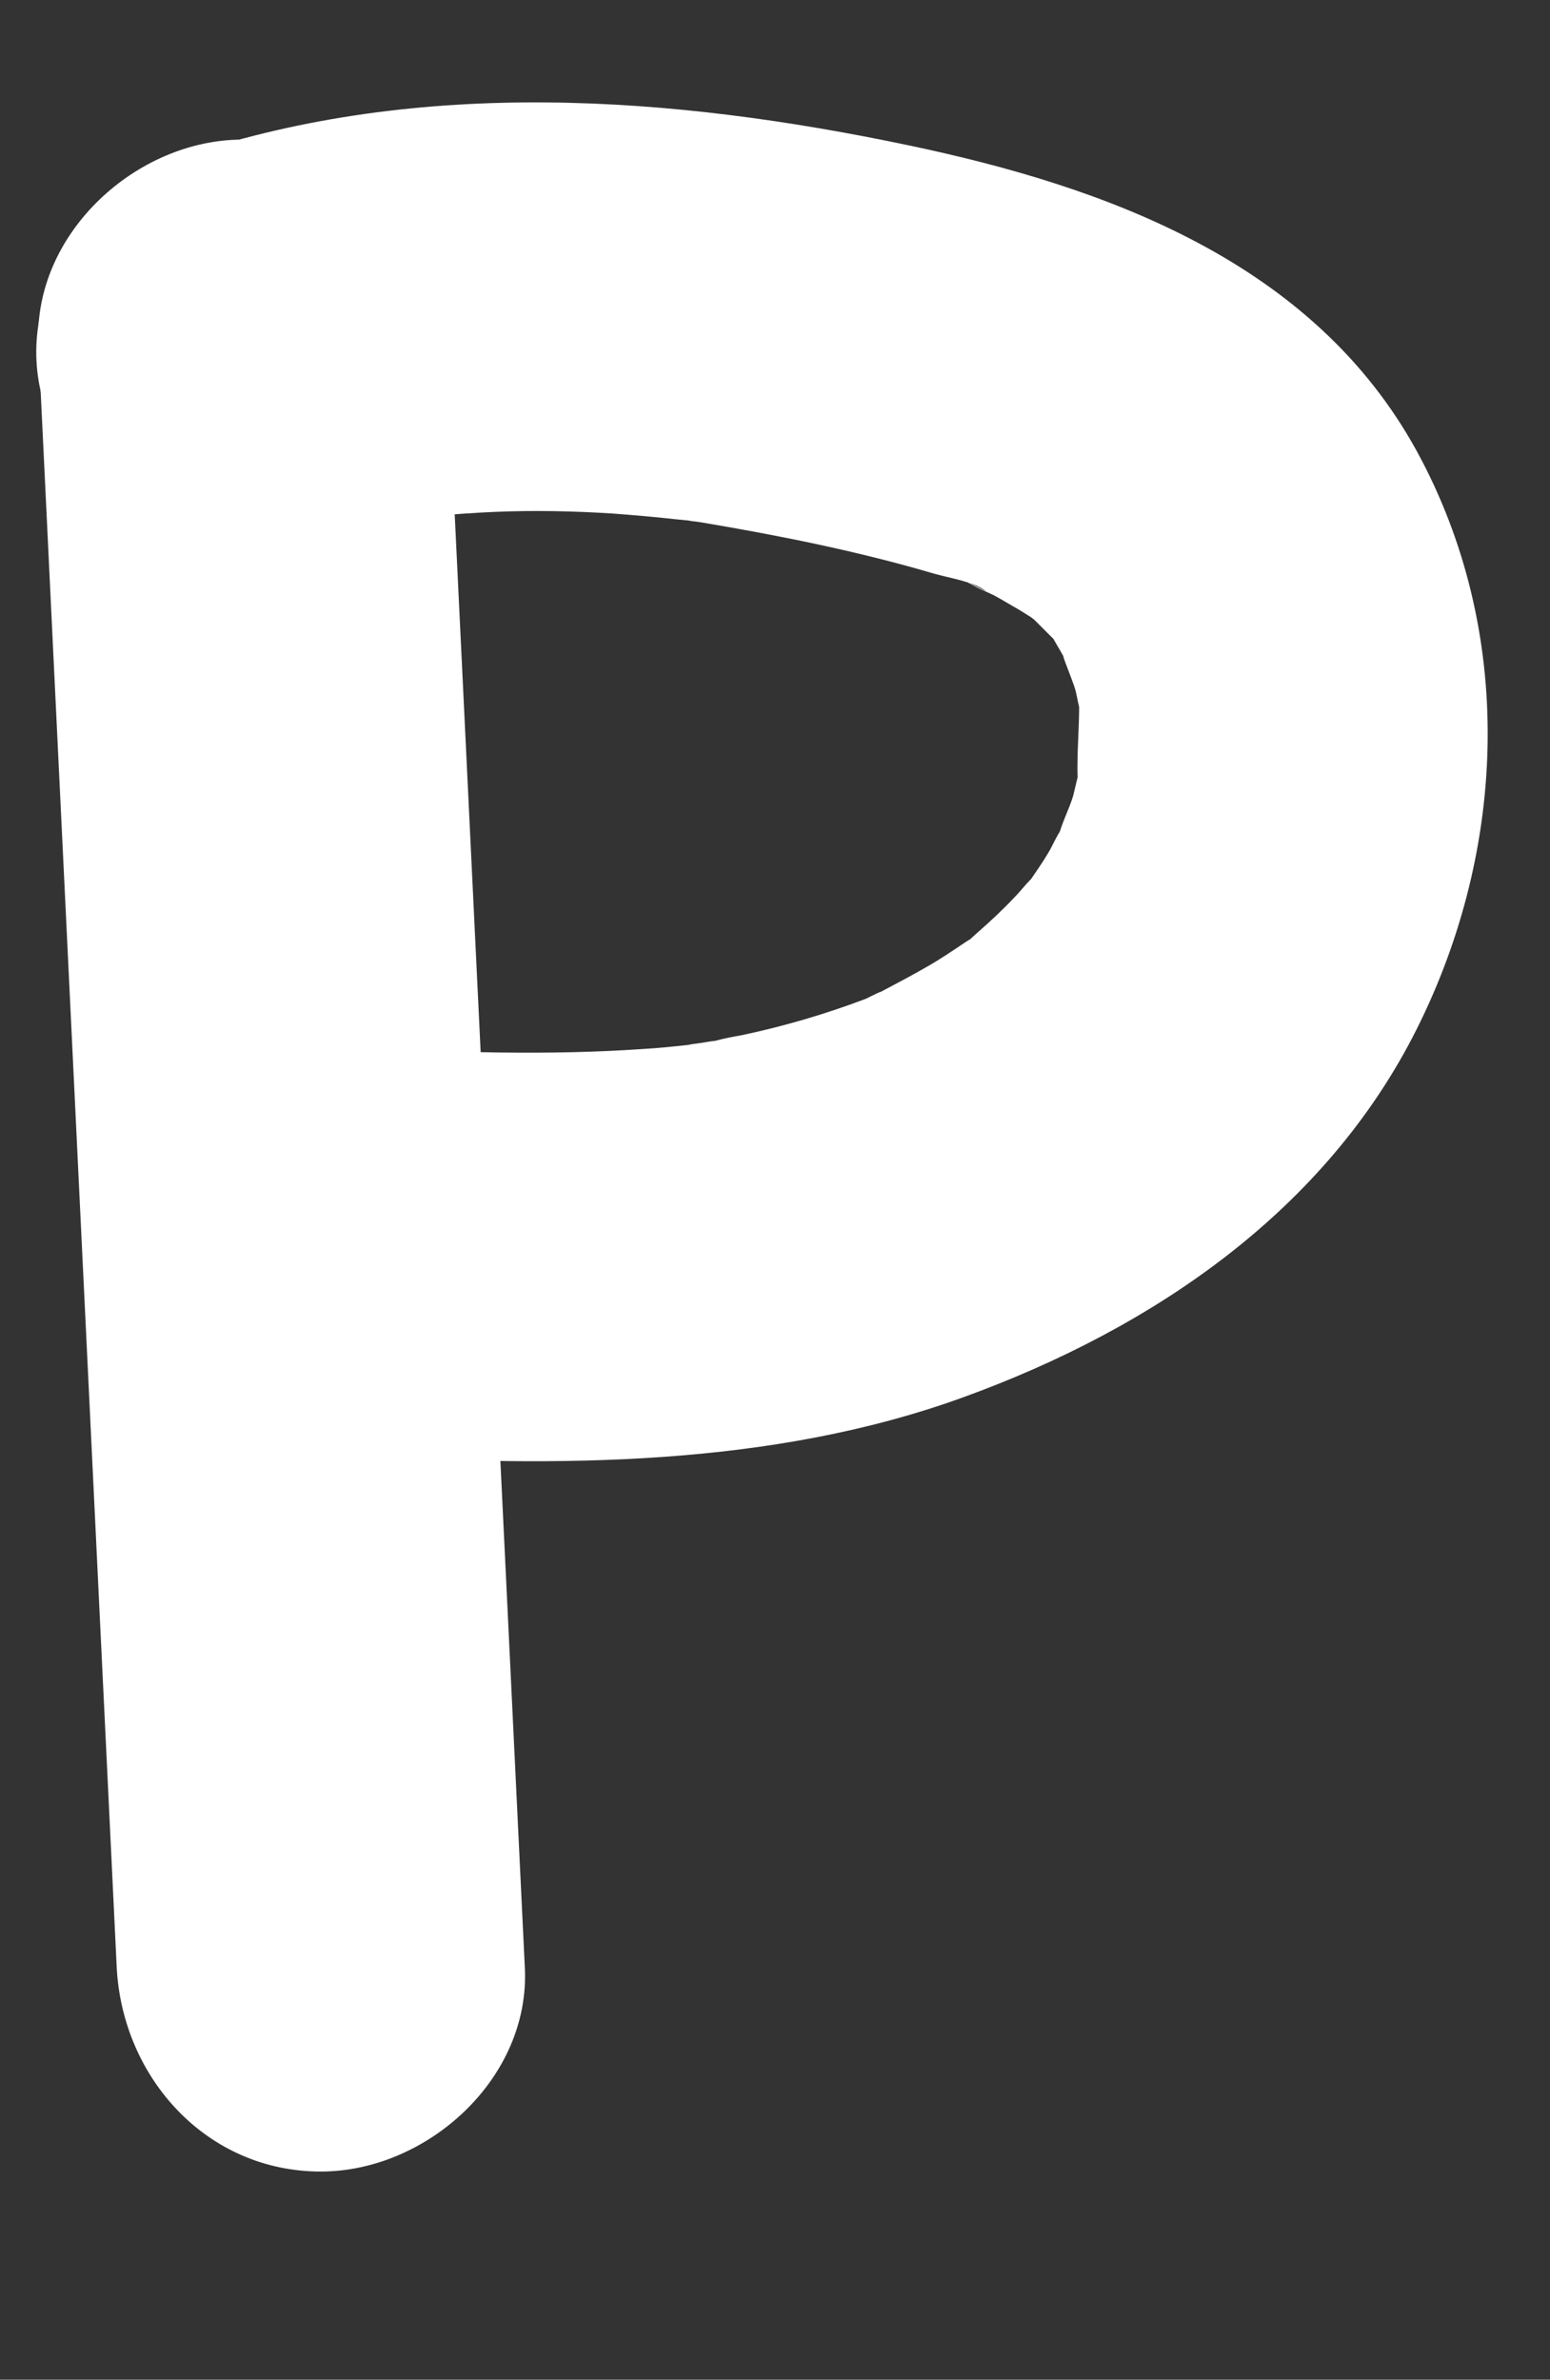
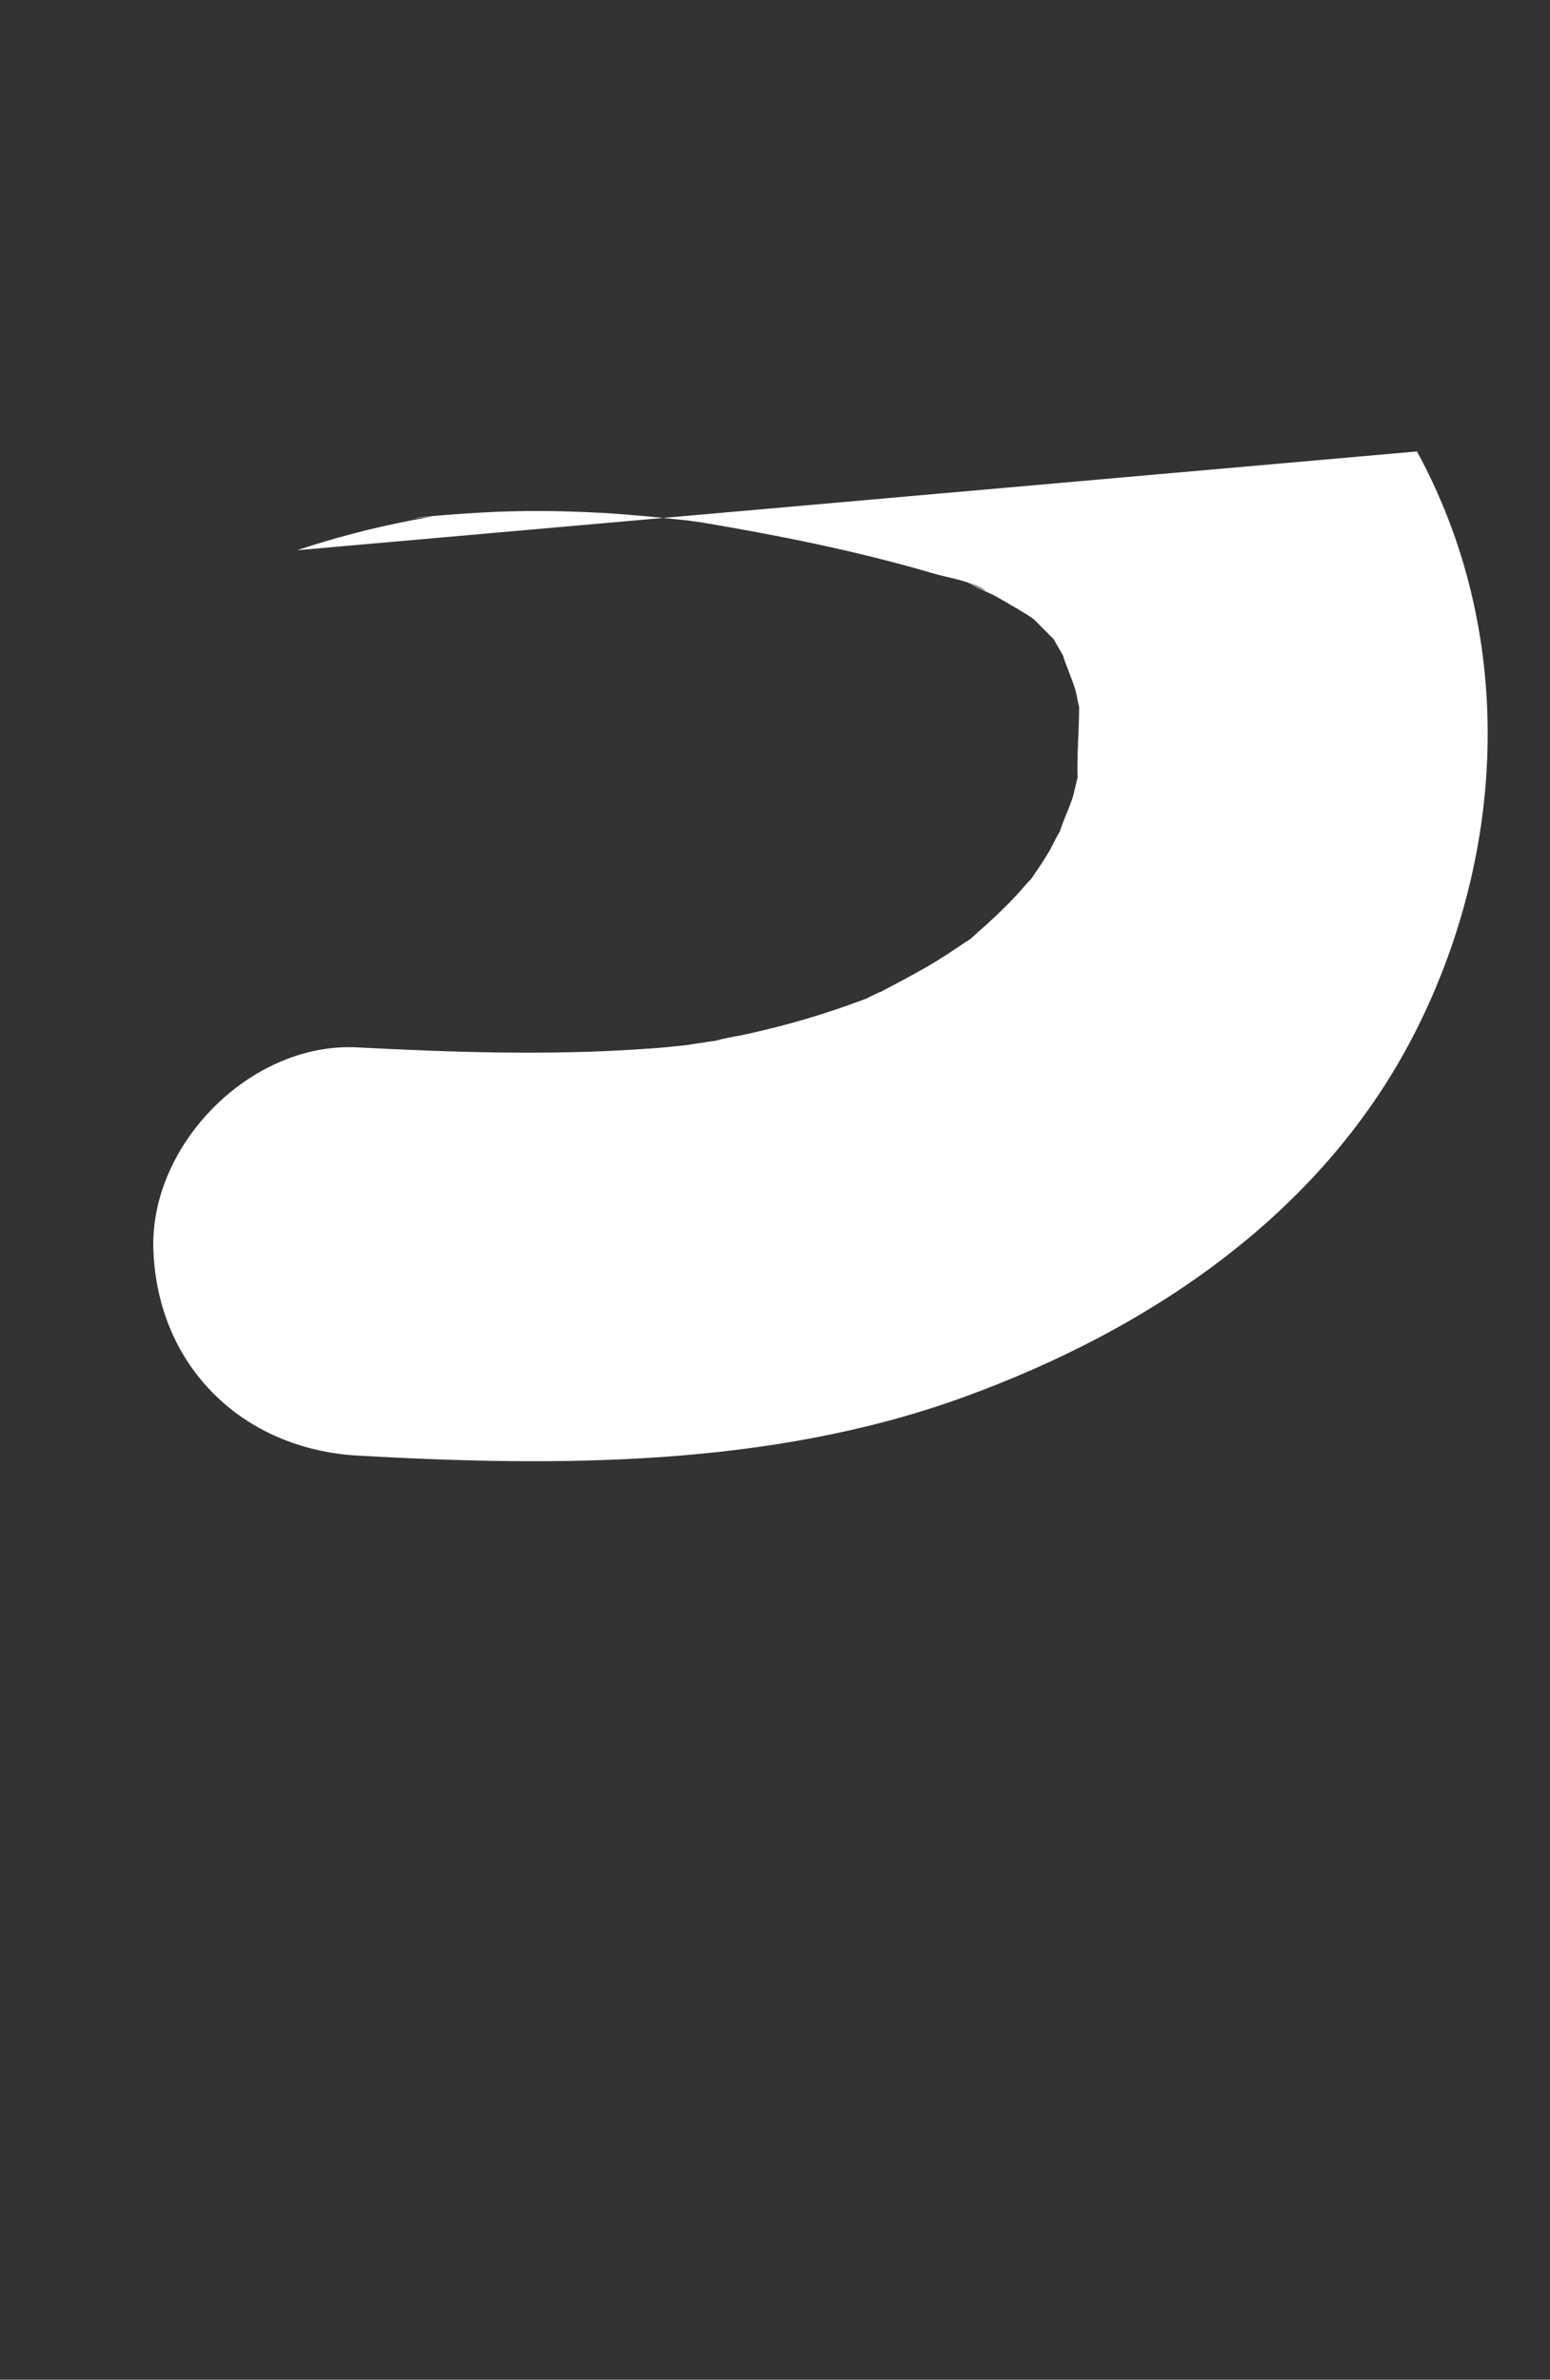
<svg xmlns="http://www.w3.org/2000/svg" id="_Слой_14" data-name="Слой 14" viewBox="0 0 18.99 29.15">
  <rect x="0" y="0" width="18.99" height="29.15" fill="#333333" stroke="none" />
  <defs>
    <style> .cls-1 { fill: #fff; } </style>
  </defs>
-   <path class="cls-1" d="m.47,4.21c.32,6.63.64,13.26.96,19.89.07,1.35,1.1,2.5,2.5,2.5,1.3,0,2.57-1.14,2.5-2.5-.32-6.63-.64-13.26-.96-19.89-.07-1.35-1.1-2.5-2.5-2.5C1.67,1.71.41,2.86.47,4.21H.47Z" />
-   <path class="cls-1" d="m3.64,6.74c.45-.15.91-.27,1.37-.36.11-.02.21-.04.32-.06-.1.02-.5.05-.02,0,.25-.02.51-.04.76-.05.48-.02.95-.01,1.43.02.26.02.51.04.77.07.11.01.22.02.33.04-.24-.03-.25-.04,0,0,.95.16,1.9.35,2.82.62.2.06.5.1.66.22-.01,0-.4-.2-.14-.06.09.05.18.08.27.13s.17.1.26.15c.07.04.42.27.15.08-.24-.17.01.02.05.05.08.08.16.16.24.24.3.3-.23-.38.05.09.05.08.31.56.13.22-.17-.32.06.2.09.33.02.08.03.17.06.25.1.3-.03-.49-.02-.17.01.36-.04.75-.01,1.1,0-.08.12-.58,0-.16-.02.08-.04.17-.06.25-.05.18-.17.39-.19.56,0-.08.26-.5.04-.14-.05.08-.09.16-.13.24-.09.16-.2.31-.3.46-.19.29.3-.31.05-.08-.06.06-.12.14-.18.2-.15.16-.3.3-.46.44-.46.41.22-.12-.15.12-.15.1-.31.21-.47.3-.19.11-.38.21-.57.31-.02,0-.25.12-.25.12,0,0,.48-.18.08-.04-.5.19-1.01.34-1.53.45-.11.02-.22.04-.33.07-.05,0-.52.09-.22.04s-.08,0-.11.01c-.19.02-.37.04-.56.05-1.16.08-2.33.04-3.49-.02-1.31-.07-2.56,1.2-2.5,2.5.06,1.42,1.1,2.42,2.5,2.5,2.46.14,5.06.14,7.41-.71s4.46-2.3,5.57-4.52,1.2-4.87,0-7.07c-1.27-2.32-3.8-3.24-6.23-3.75-2.9-.61-5.97-.83-8.83.12-1.24.41-2.18,1.75-1.75,3.08.4,1.24,1.75,2.19,3.08,1.75h0Z" />
+   <path class="cls-1" d="m3.64,6.74c.45-.15.91-.27,1.37-.36.11-.02.21-.04.32-.06-.1.02-.5.05-.02,0,.25-.02.51-.04.76-.05.48-.02.95-.01,1.43.02.26.02.51.04.77.07.11.01.22.02.33.04-.24-.03-.25-.04,0,0,.95.16,1.9.35,2.82.62.2.06.5.1.66.22-.01,0-.4-.2-.14-.06.09.05.18.08.27.13s.17.1.26.15c.07.04.42.27.15.08-.24-.17.01.02.05.05.08.08.16.16.24.24.3.3-.23-.38.05.09.05.08.31.56.13.22-.17-.32.06.2.09.33.02.08.03.17.06.25.1.3-.03-.49-.02-.17.01.36-.04.75-.01,1.1,0-.08.12-.58,0-.16-.02.08-.04.17-.06.25-.05.18-.17.39-.19.56,0-.08.26-.5.04-.14-.05.08-.09.16-.13.24-.09.16-.2.31-.3.46-.19.29.3-.31.05-.08-.06.06-.12.14-.18.2-.15.16-.3.3-.46.44-.46.41.22-.12-.15.12-.15.1-.31.21-.47.3-.19.11-.38.21-.57.31-.02,0-.25.12-.25.12,0,0,.48-.18.08-.04-.5.19-1.01.34-1.53.45-.11.02-.22.04-.33.07-.05,0-.52.09-.22.04s-.08,0-.11.01c-.19.02-.37.04-.56.05-1.16.08-2.33.04-3.49-.02-1.31-.07-2.56,1.2-2.5,2.5.06,1.42,1.1,2.42,2.5,2.5,2.46.14,5.06.14,7.41-.71s4.46-2.3,5.57-4.52,1.2-4.87,0-7.07h0Z" />
</svg>